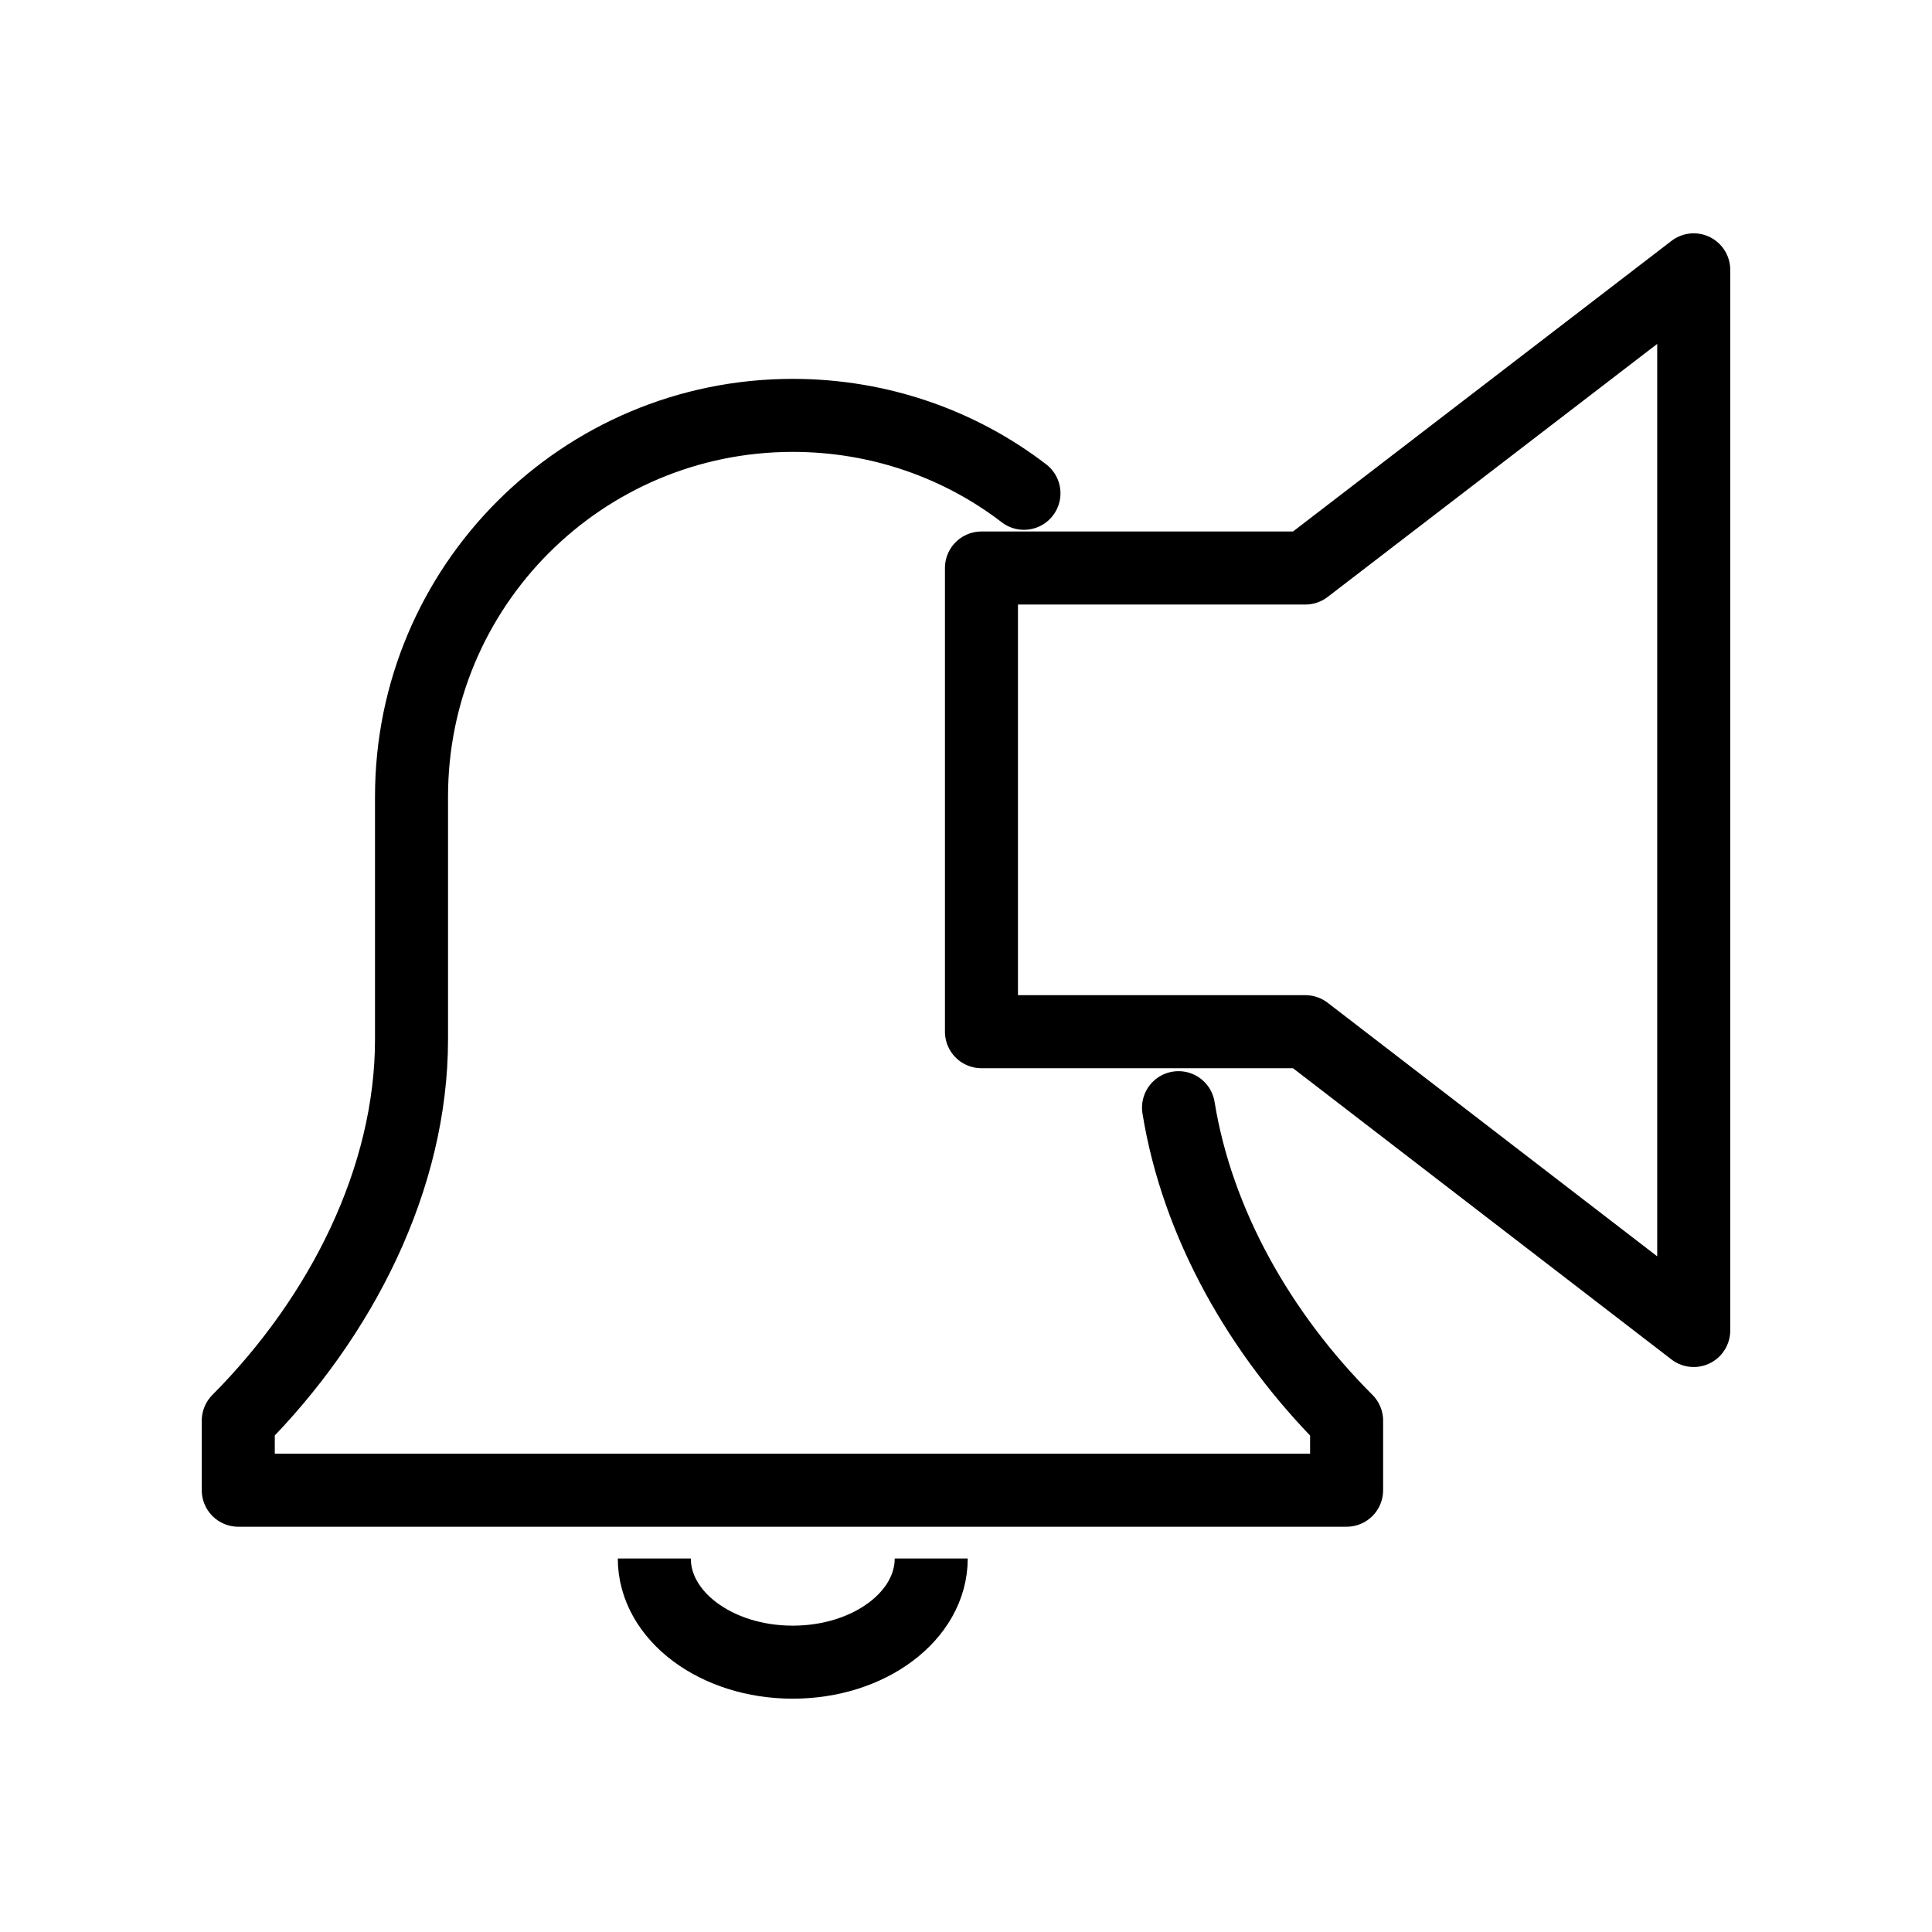
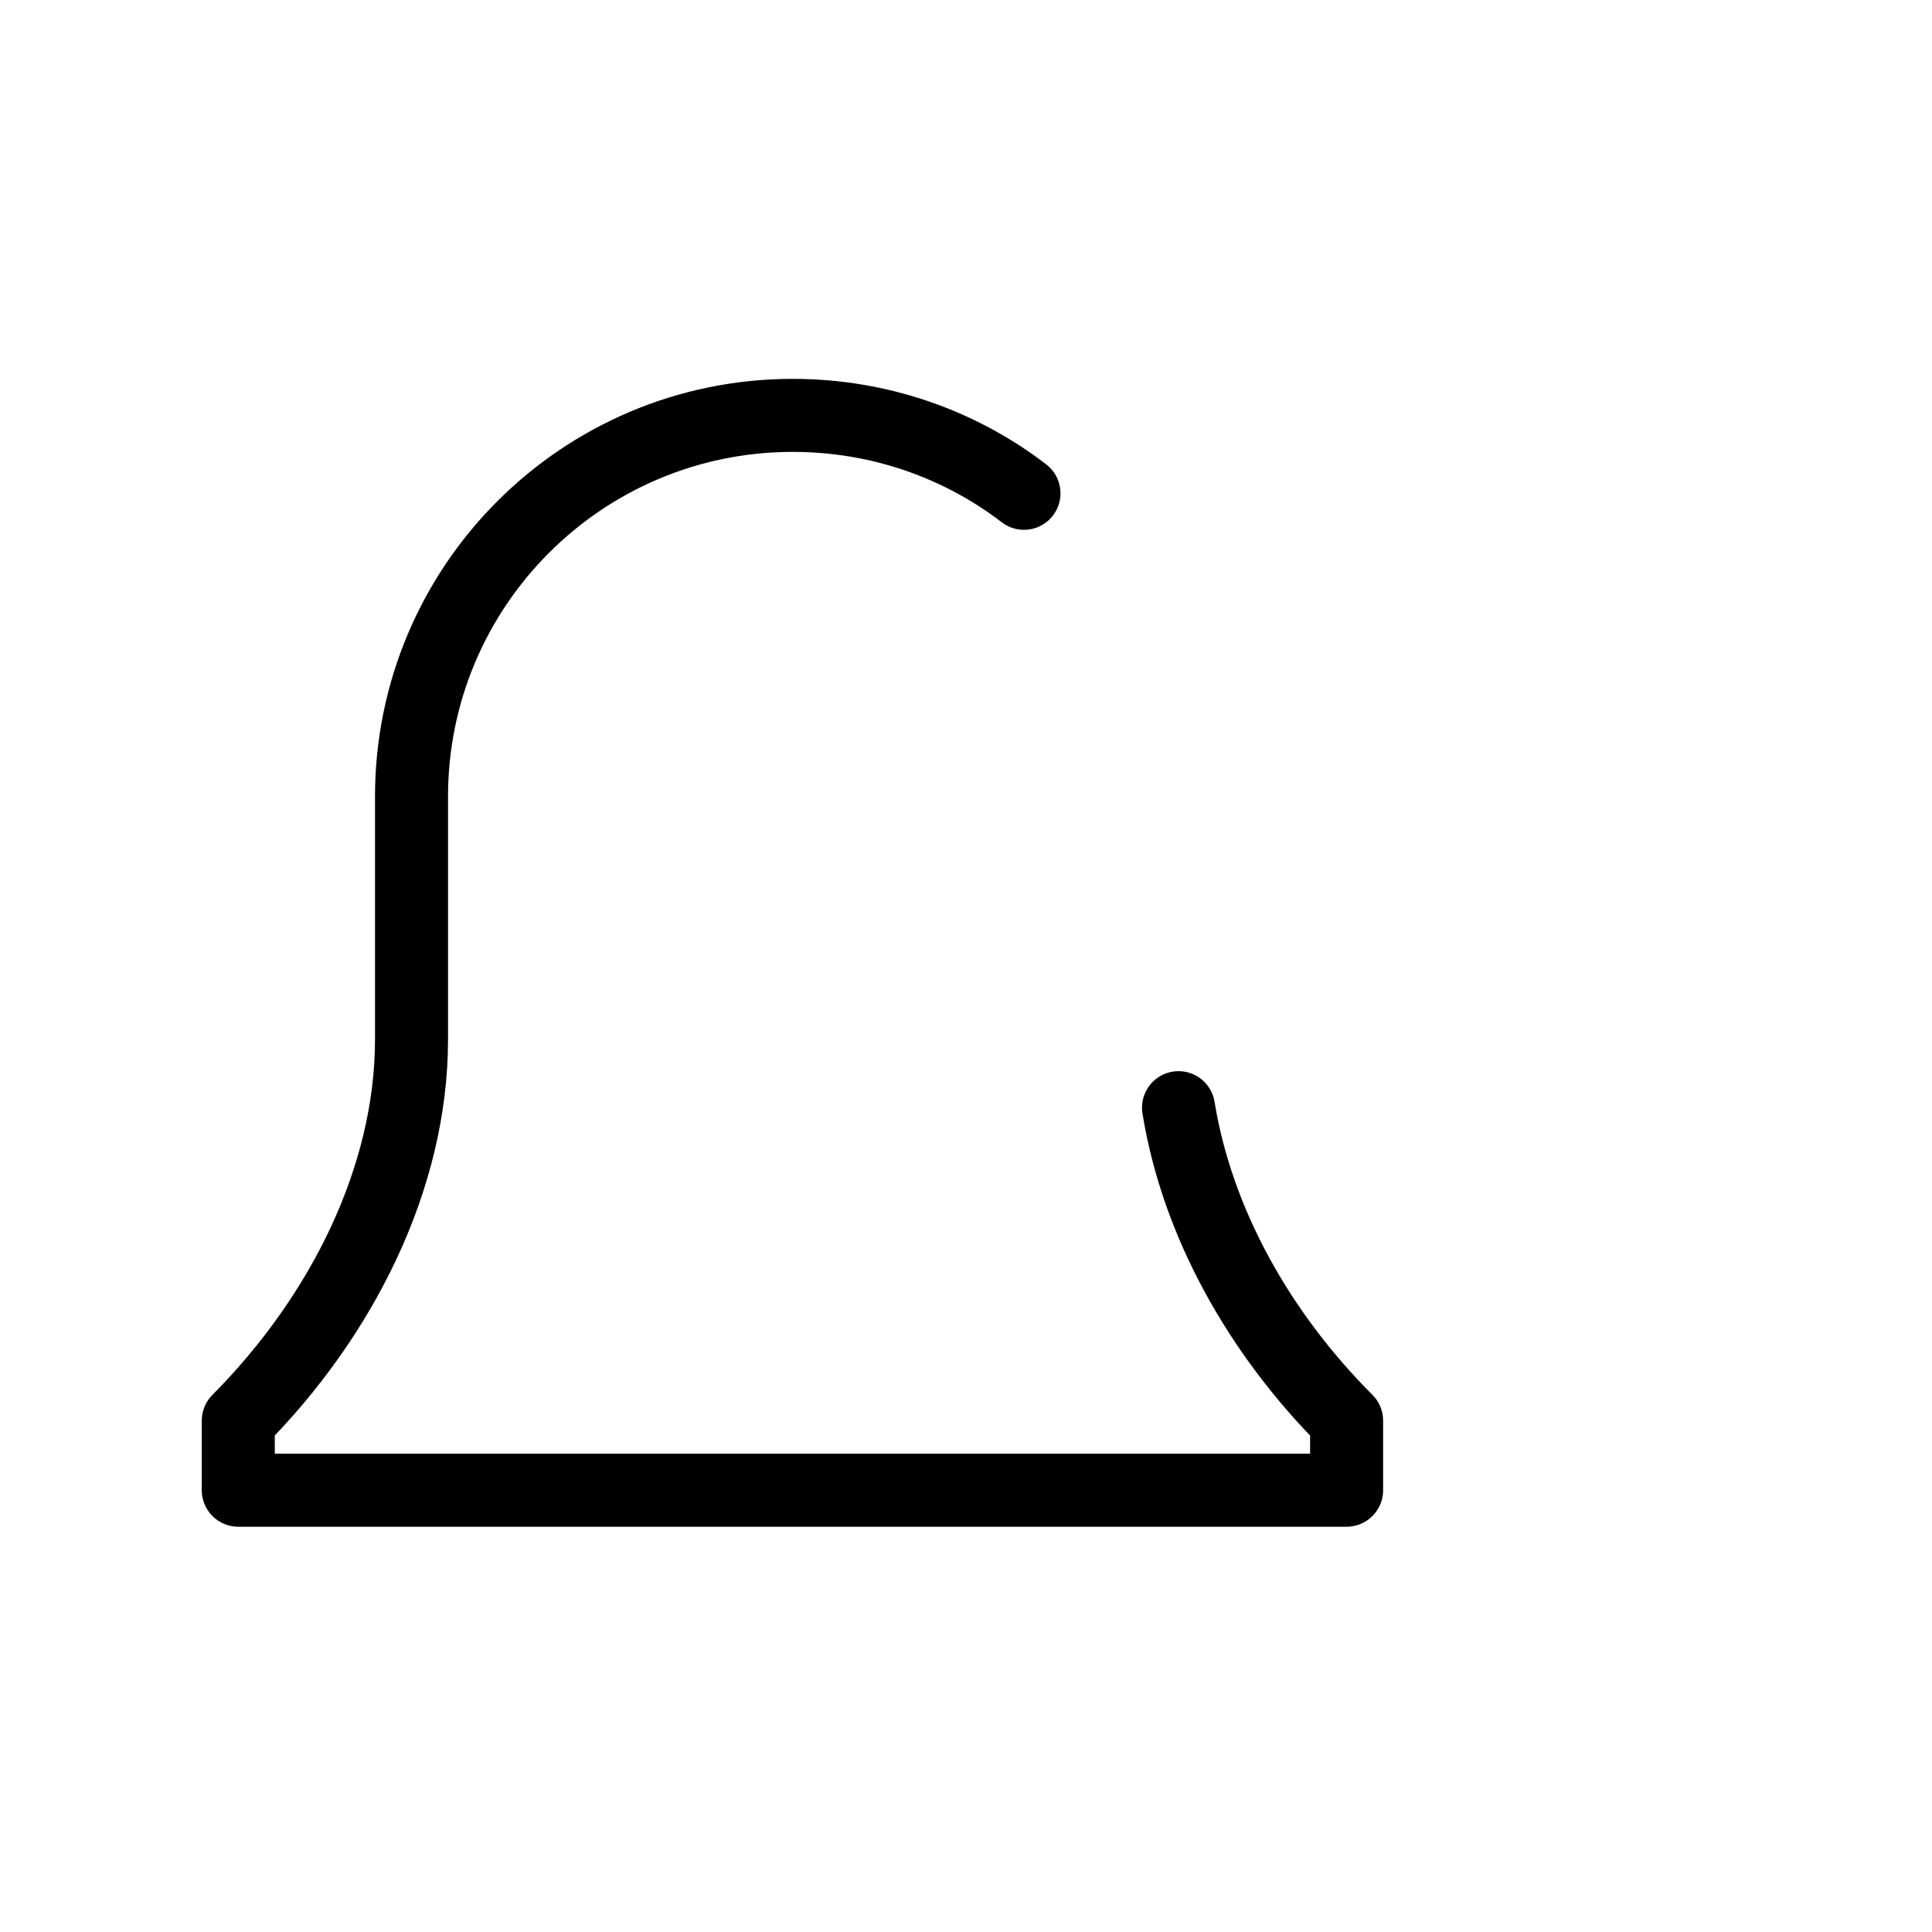
<svg xmlns="http://www.w3.org/2000/svg" version="1.1" id="Layer_1" x="0px" y="0px" viewBox="0 0 300 300" style="enable-background:new 0 0 300 300;" xml:space="preserve">
  <style type="text/css">
	.st0{fill:none;}
	.st1{fill:none;stroke:#000000;stroke-width:11.339;stroke-linejoin:round;stroke-miterlimit:10;}
	.st2{fill:none;stroke:#000000;stroke-width:11.339;stroke-linecap:round;stroke-linejoin:round;stroke-miterlimit:10;}
</style>
  <rect class="st0" width="300" height="300" />
  <g>
-     <path class="st1" d="M144.6,242c0,8.9-9.6,16.1-21.5,16.1s-21.5-7.2-21.5-16.1" />
-     <polygon class="st2" points="202.7,88.2 152.4,88.2 152.4,160.2 202.7,160.2 263,206.6 263,41.9  " />
    <path class="st2" d="M159,76.6c-9.9-7.6-22.4-12.1-35.9-12.1c-32.7,0-59.2,26.5-59.2,59.2v37.7c0,21.5-10.8,43-26.9,59.2v10.8   h172.1v-10.8c-13.5-13.5-23.2-30.7-26.1-48.6" />
  </g>
</svg>